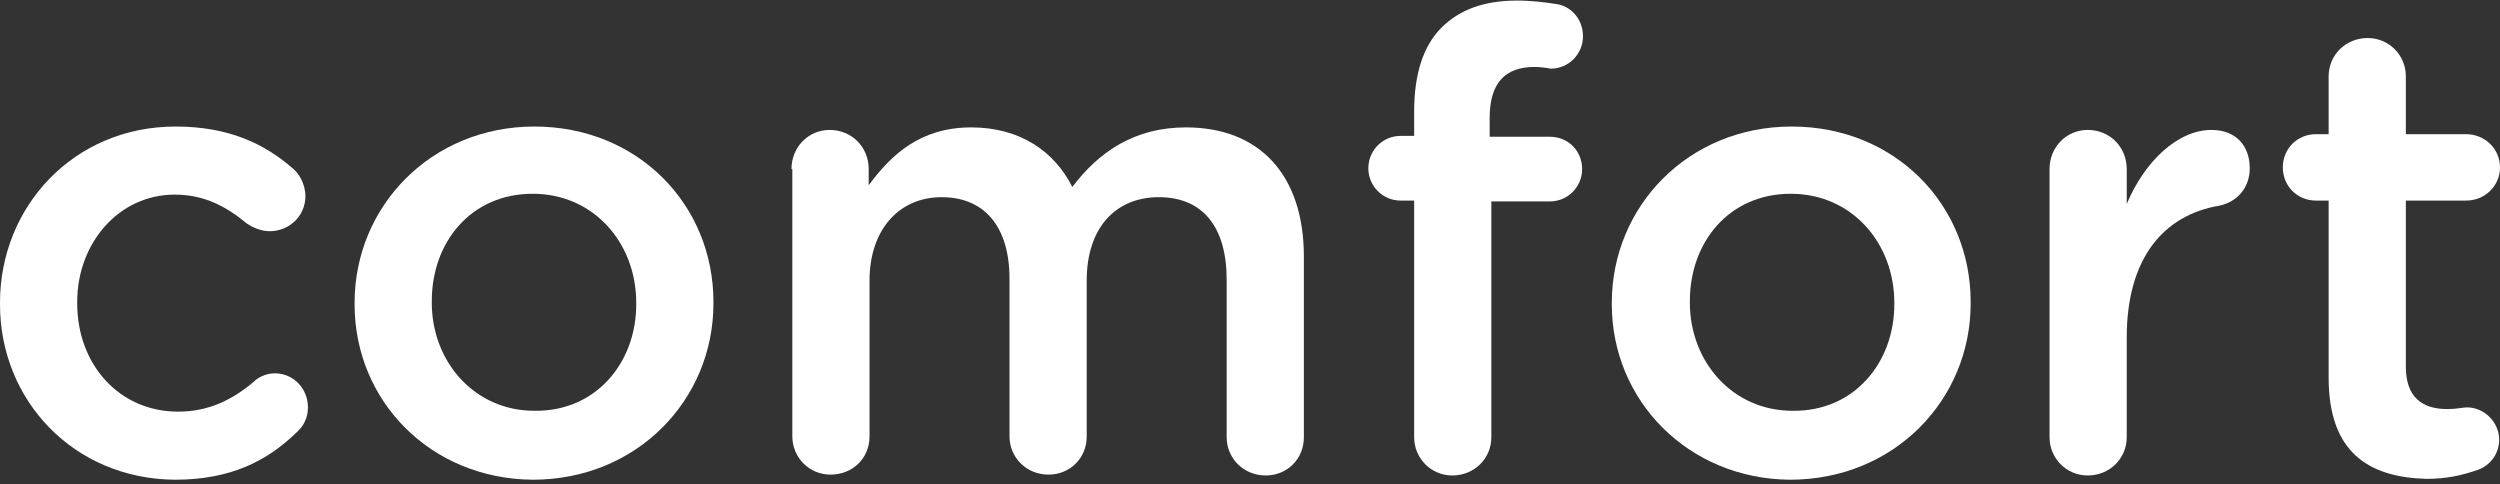
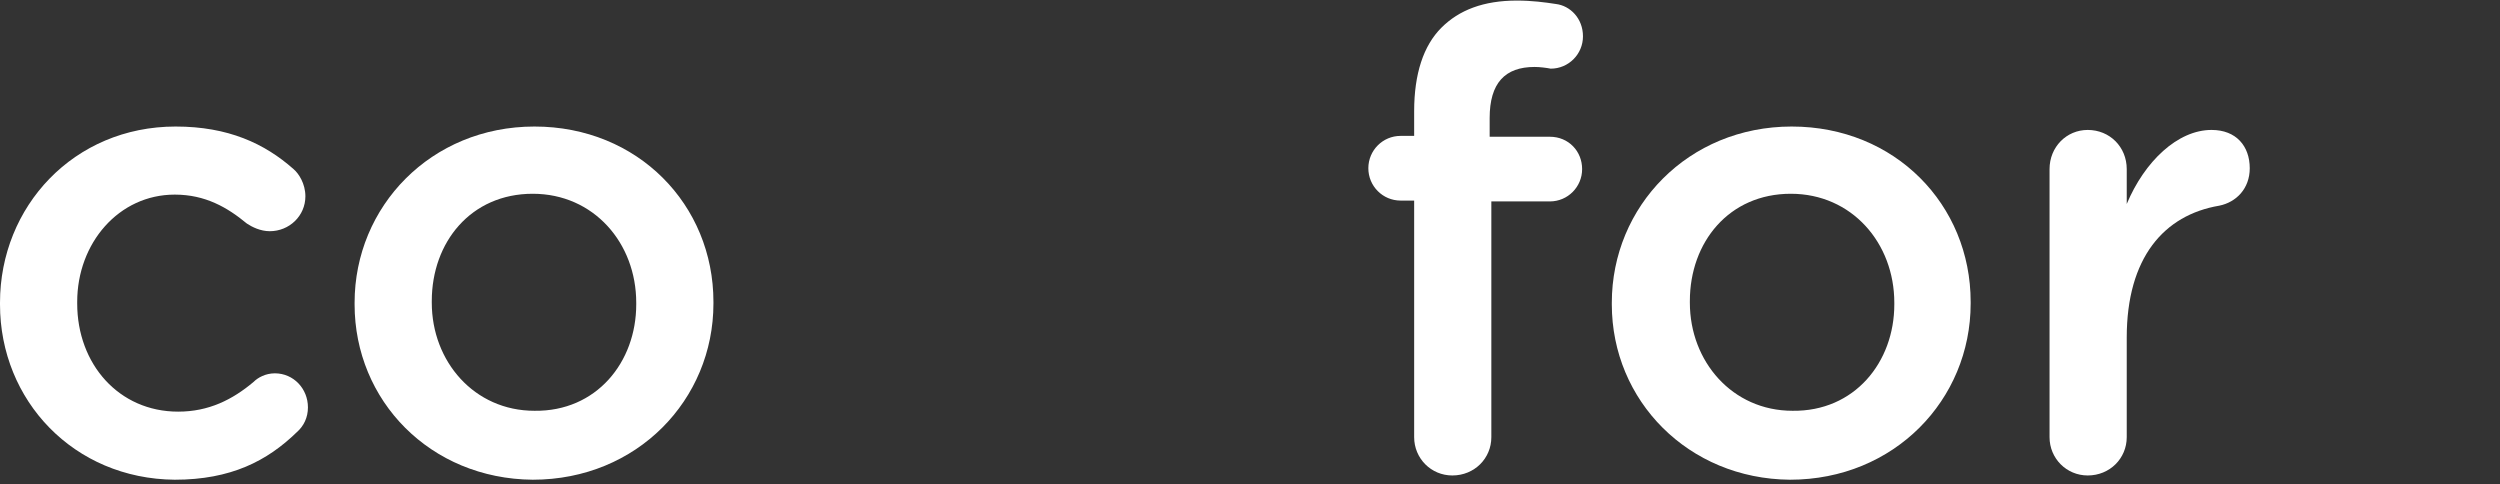
<svg xmlns="http://www.w3.org/2000/svg" width="160" height="31" viewBox="0 0 160 31" fill="none">
  <rect x="0" y="0" width="160" height="31" fill="#333333" stroke="none" />
  <path d="M0 19.482V19.373C0 13.218 4.724 8.098 11.239 8.098C14.605 8.098 16.939 9.187 18.785 10.821C19.111 11.094 19.545 11.747 19.545 12.564C19.545 13.817 18.514 14.797 17.265 14.797C16.668 14.797 16.125 14.525 15.799 14.307C14.55 13.273 13.139 12.455 11.184 12.455C7.601 12.455 4.941 15.56 4.941 19.318V19.427C4.941 23.294 7.601 26.345 11.402 26.345C13.356 26.345 14.876 25.582 16.234 24.438C16.505 24.166 16.994 23.893 17.591 23.893C18.785 23.893 19.708 24.874 19.708 26.072C19.708 26.726 19.437 27.27 19.003 27.652C17.102 29.504 14.768 30.702 11.184 30.702C4.724 30.647 0 25.636 0 19.482Z" fill="white" />
  <path d="M22.694 19.482V19.373C22.694 13.218 27.58 8.098 34.204 8.098C40.828 8.098 45.66 13.109 45.66 19.318V19.427C45.66 25.582 40.773 30.702 34.095 30.702C27.526 30.647 22.694 25.636 22.694 19.482ZM40.719 19.482V19.373C40.719 15.56 38.005 12.401 34.095 12.401C30.132 12.401 27.634 15.506 27.634 19.264V19.373C27.634 23.131 30.349 26.29 34.204 26.29C38.167 26.345 40.719 23.185 40.719 19.482Z" fill="white" />
-   <path d="M50.655 10.821C50.655 9.405 51.741 8.316 53.098 8.316C54.51 8.316 55.596 9.405 55.596 10.821V11.856C57.007 9.95 58.853 8.153 62.165 8.153C65.26 8.153 67.486 9.678 68.626 11.965C70.363 9.678 72.644 8.153 75.901 8.153C80.57 8.153 83.448 11.148 83.448 16.431V27.978C83.448 29.395 82.362 30.43 81.005 30.43C79.593 30.43 78.507 29.34 78.507 27.978V17.902C78.507 14.471 76.933 12.619 74.164 12.619C71.449 12.619 69.549 14.525 69.549 17.956V27.924C69.549 29.34 68.463 30.375 67.106 30.375C65.694 30.375 64.608 29.285 64.608 27.924V17.848C64.608 14.471 62.98 12.619 60.265 12.619C57.55 12.619 55.65 14.689 55.65 17.956V27.924C55.65 29.34 54.564 30.375 53.152 30.375C51.795 30.375 50.709 29.285 50.709 27.924V10.821H50.655Z" fill="white" />
  <path d="M90.506 12.837H89.637C88.497 12.837 87.574 11.911 87.574 10.767C87.574 9.623 88.497 8.697 89.637 8.697H90.506V7.118C90.506 4.721 91.103 2.924 92.243 1.78C93.383 0.636 94.958 0.037 97.075 0.037C98.052 0.037 98.867 0.146 99.573 0.255C100.496 0.364 101.31 1.181 101.31 2.325C101.31 3.468 100.387 4.394 99.247 4.394C98.975 4.34 98.541 4.285 98.215 4.285C96.315 4.285 95.338 5.32 95.338 7.553V8.752H99.192C100.387 8.752 101.256 9.678 101.256 10.822C101.256 11.965 100.333 12.891 99.192 12.891H95.446V27.978C95.446 29.34 94.36 30.43 92.949 30.43C91.591 30.43 90.506 29.34 90.506 27.978V12.837Z" fill="white" />
  <path d="M103.156 19.482V19.373C103.156 13.218 108.043 8.098 114.666 8.098C121.29 8.098 126.122 13.109 126.122 19.318V19.427C126.122 25.582 121.236 30.702 114.558 30.702C108.043 30.647 103.156 25.636 103.156 19.482ZM121.236 19.482V19.373C121.236 15.56 118.521 12.401 114.612 12.401C110.649 12.401 108.151 15.506 108.151 19.264V19.373C108.151 23.131 110.866 26.29 114.721 26.29C118.684 26.345 121.236 23.185 121.236 19.482Z" fill="white" />
  <path d="M131.171 10.822C131.171 9.405 132.256 8.316 133.614 8.316C135.025 8.316 136.111 9.405 136.111 10.822V13.055C137.251 10.331 139.369 8.316 141.54 8.316C143.115 8.316 143.984 9.351 143.984 10.767C143.984 12.074 143.115 12.946 142.029 13.164C138.5 13.763 136.111 16.486 136.111 21.606V27.978C136.111 29.34 135.025 30.43 133.614 30.43C132.256 30.43 131.171 29.34 131.171 27.978V10.822Z" fill="white" />
-   <path d="M149.033 24.166V12.837H148.219C147.024 12.837 146.101 11.911 146.101 10.713C146.101 9.514 147.024 8.588 148.219 8.588H149.033V4.885C149.033 3.523 150.119 2.434 151.53 2.434C152.888 2.434 153.974 3.523 153.974 4.885V8.588H157.828C159.023 8.588 160 9.514 160 10.713C160 11.911 159.023 12.837 157.828 12.837H153.974V23.458C153.974 25.364 154.951 26.181 156.634 26.181C157.177 26.181 157.666 26.072 157.883 26.072C158.969 26.072 159.946 26.998 159.946 28.142C159.946 29.068 159.349 29.776 158.643 30.048C157.557 30.43 156.58 30.647 155.277 30.647C151.585 30.538 149.033 28.959 149.033 24.166Z" fill="white" />
</svg>